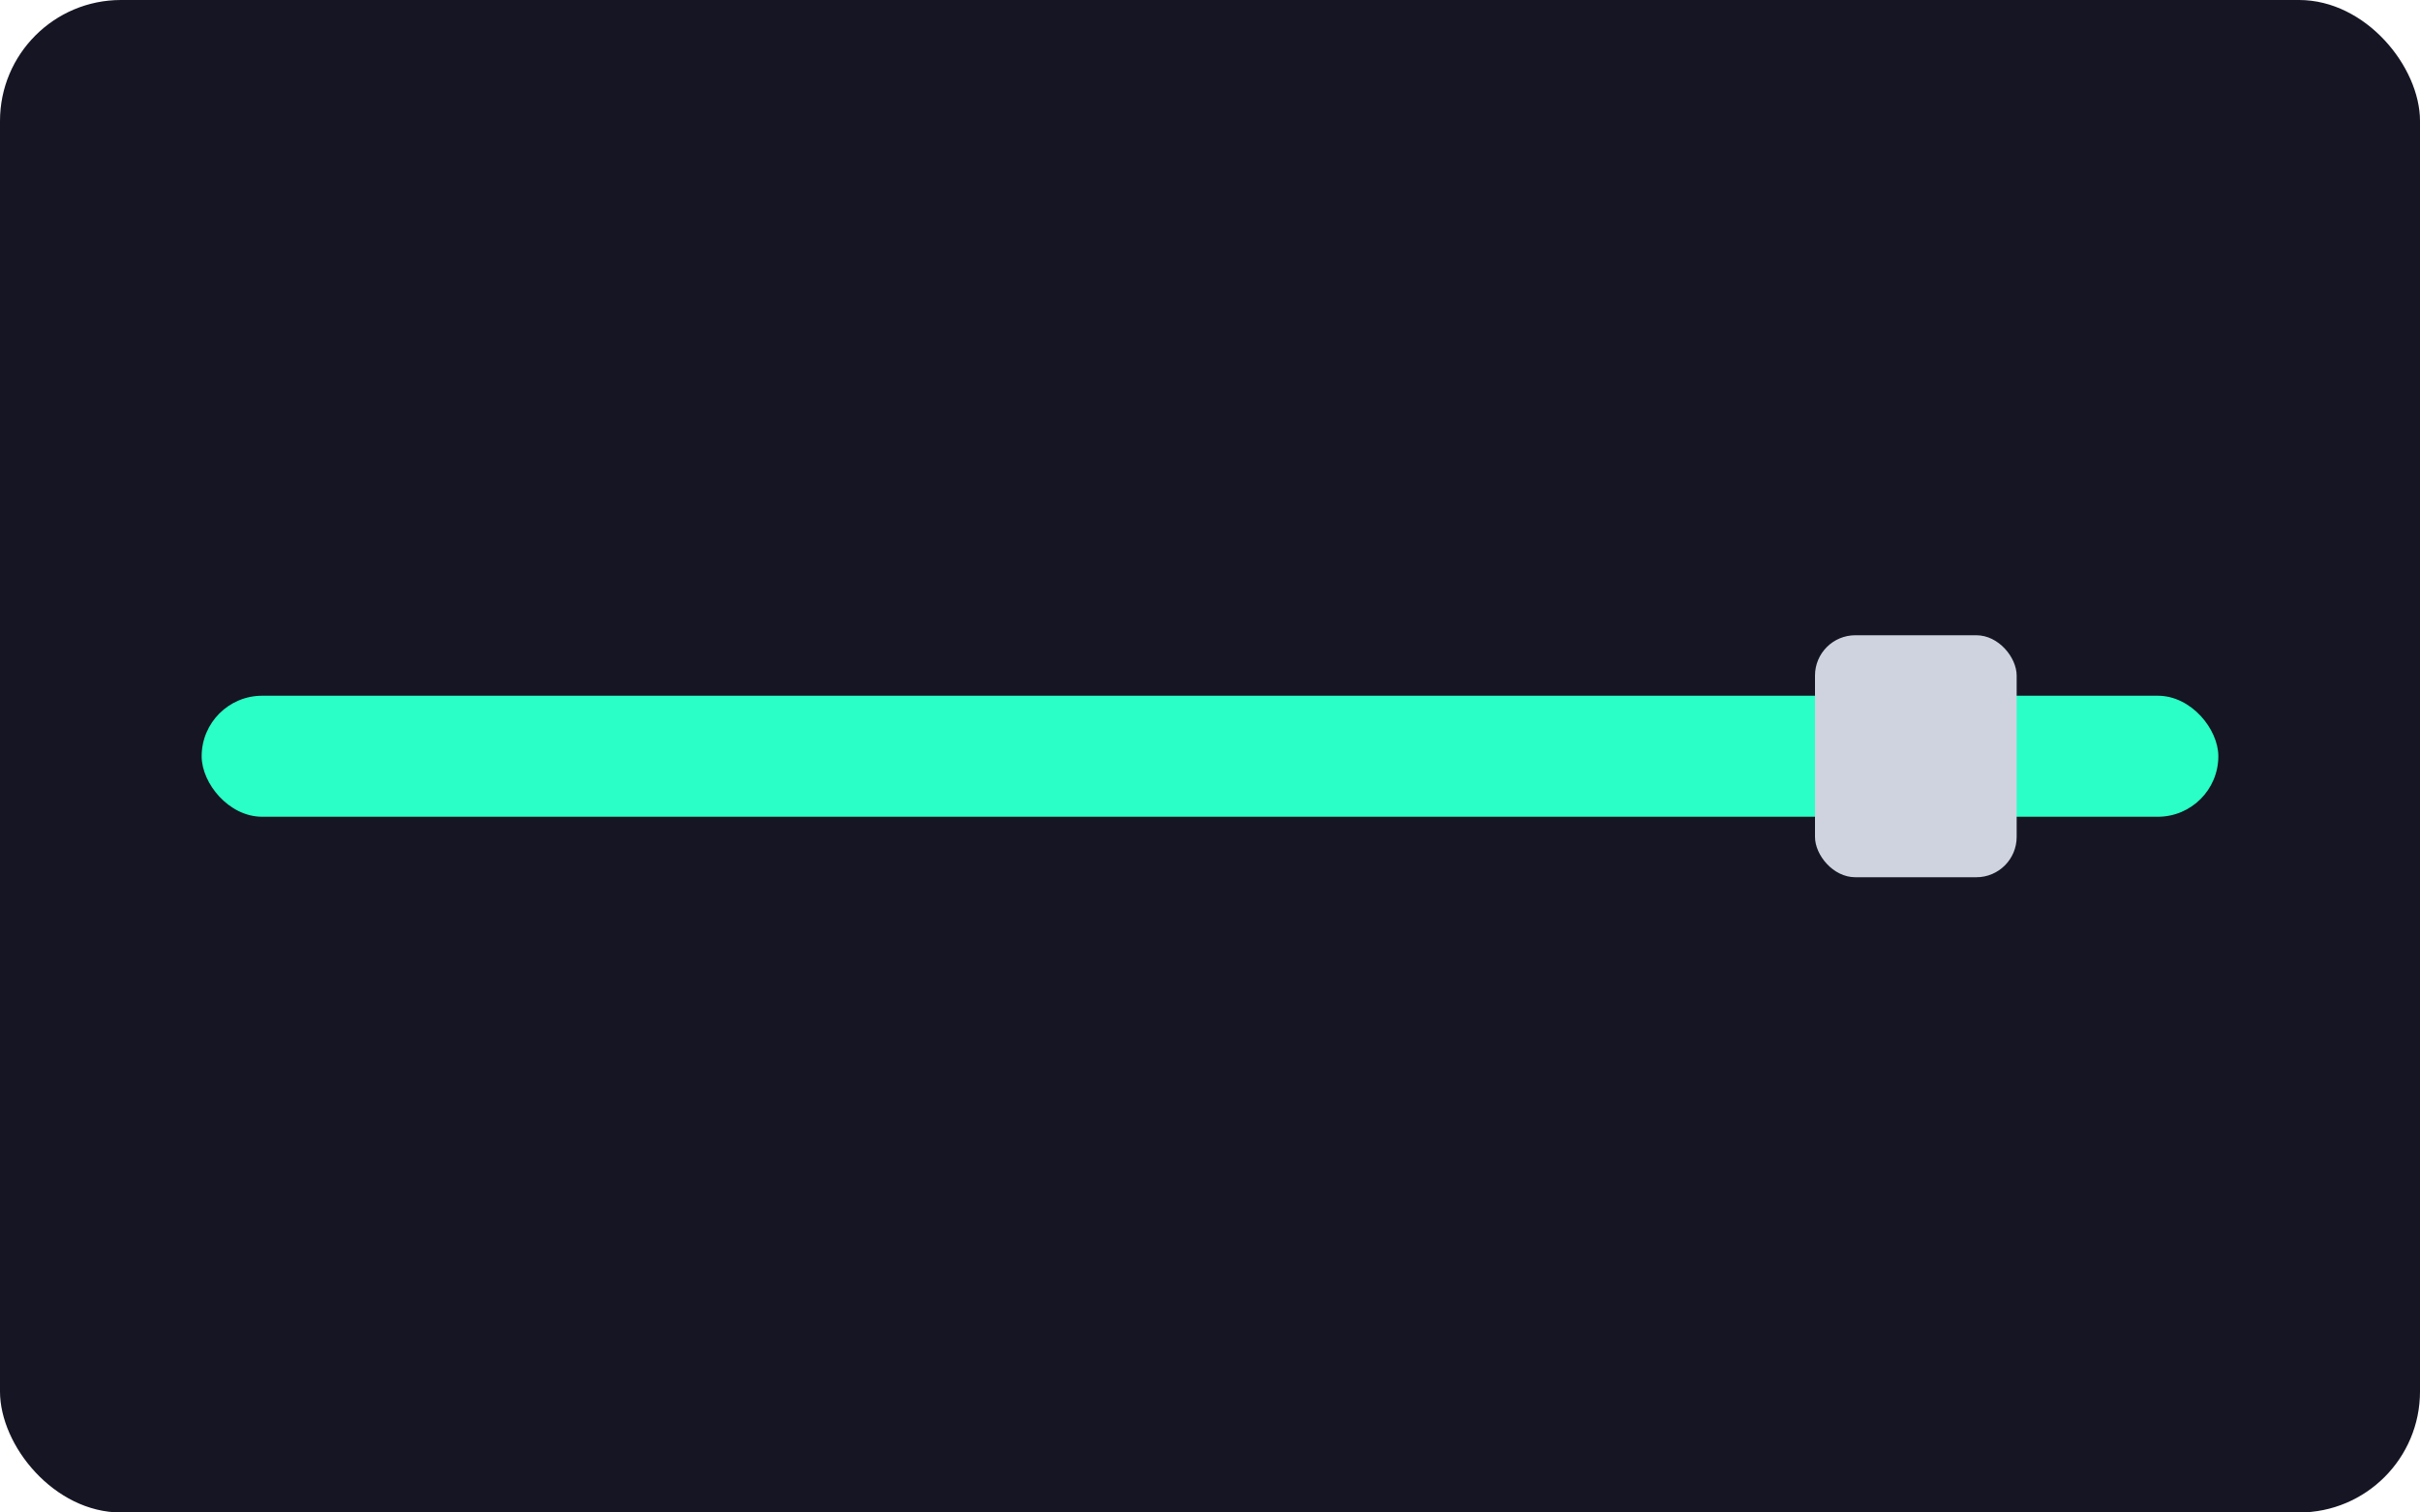
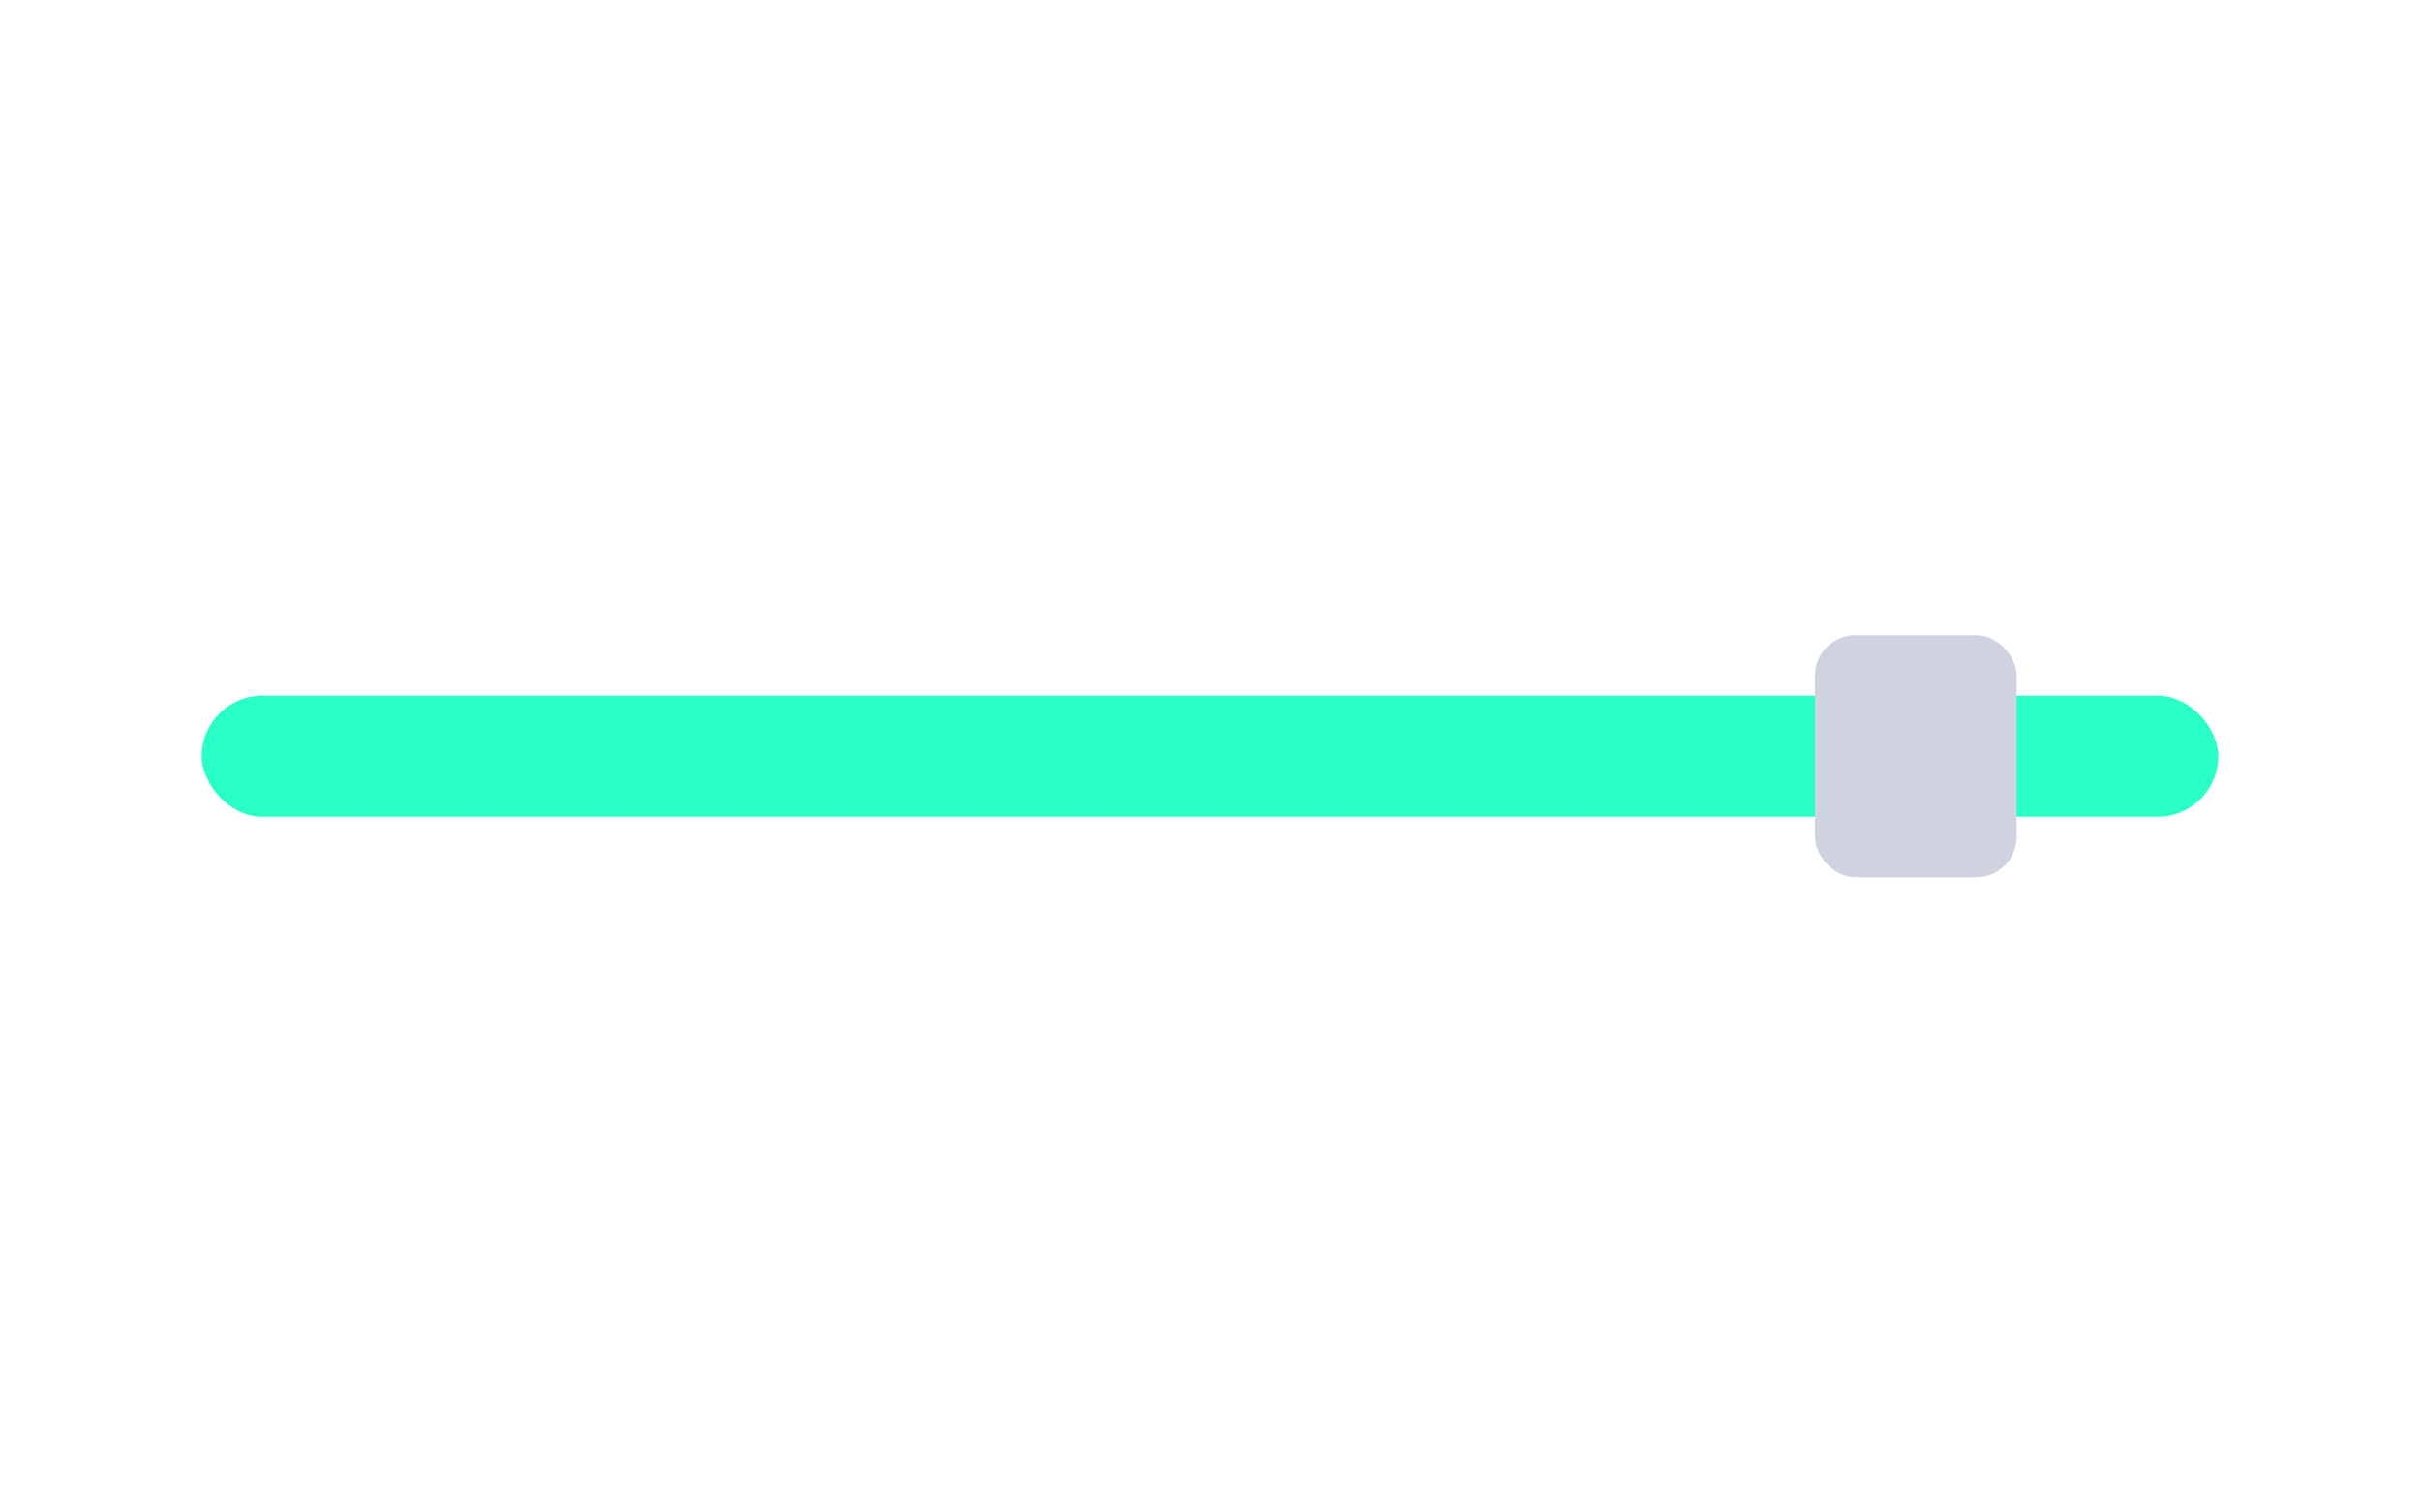
<svg xmlns="http://www.w3.org/2000/svg" width="480" height="300" viewBox="0 0 480 300">
-   <rect width="480" height="300" rx="24" fill="#151523" />
  <rect x="40" y="138" width="400" height="24" rx="12" fill="#29ffc6" />
  <rect x="360" y="126" width="40" height="48" rx="8" fill="#cfd3e0" />
</svg>